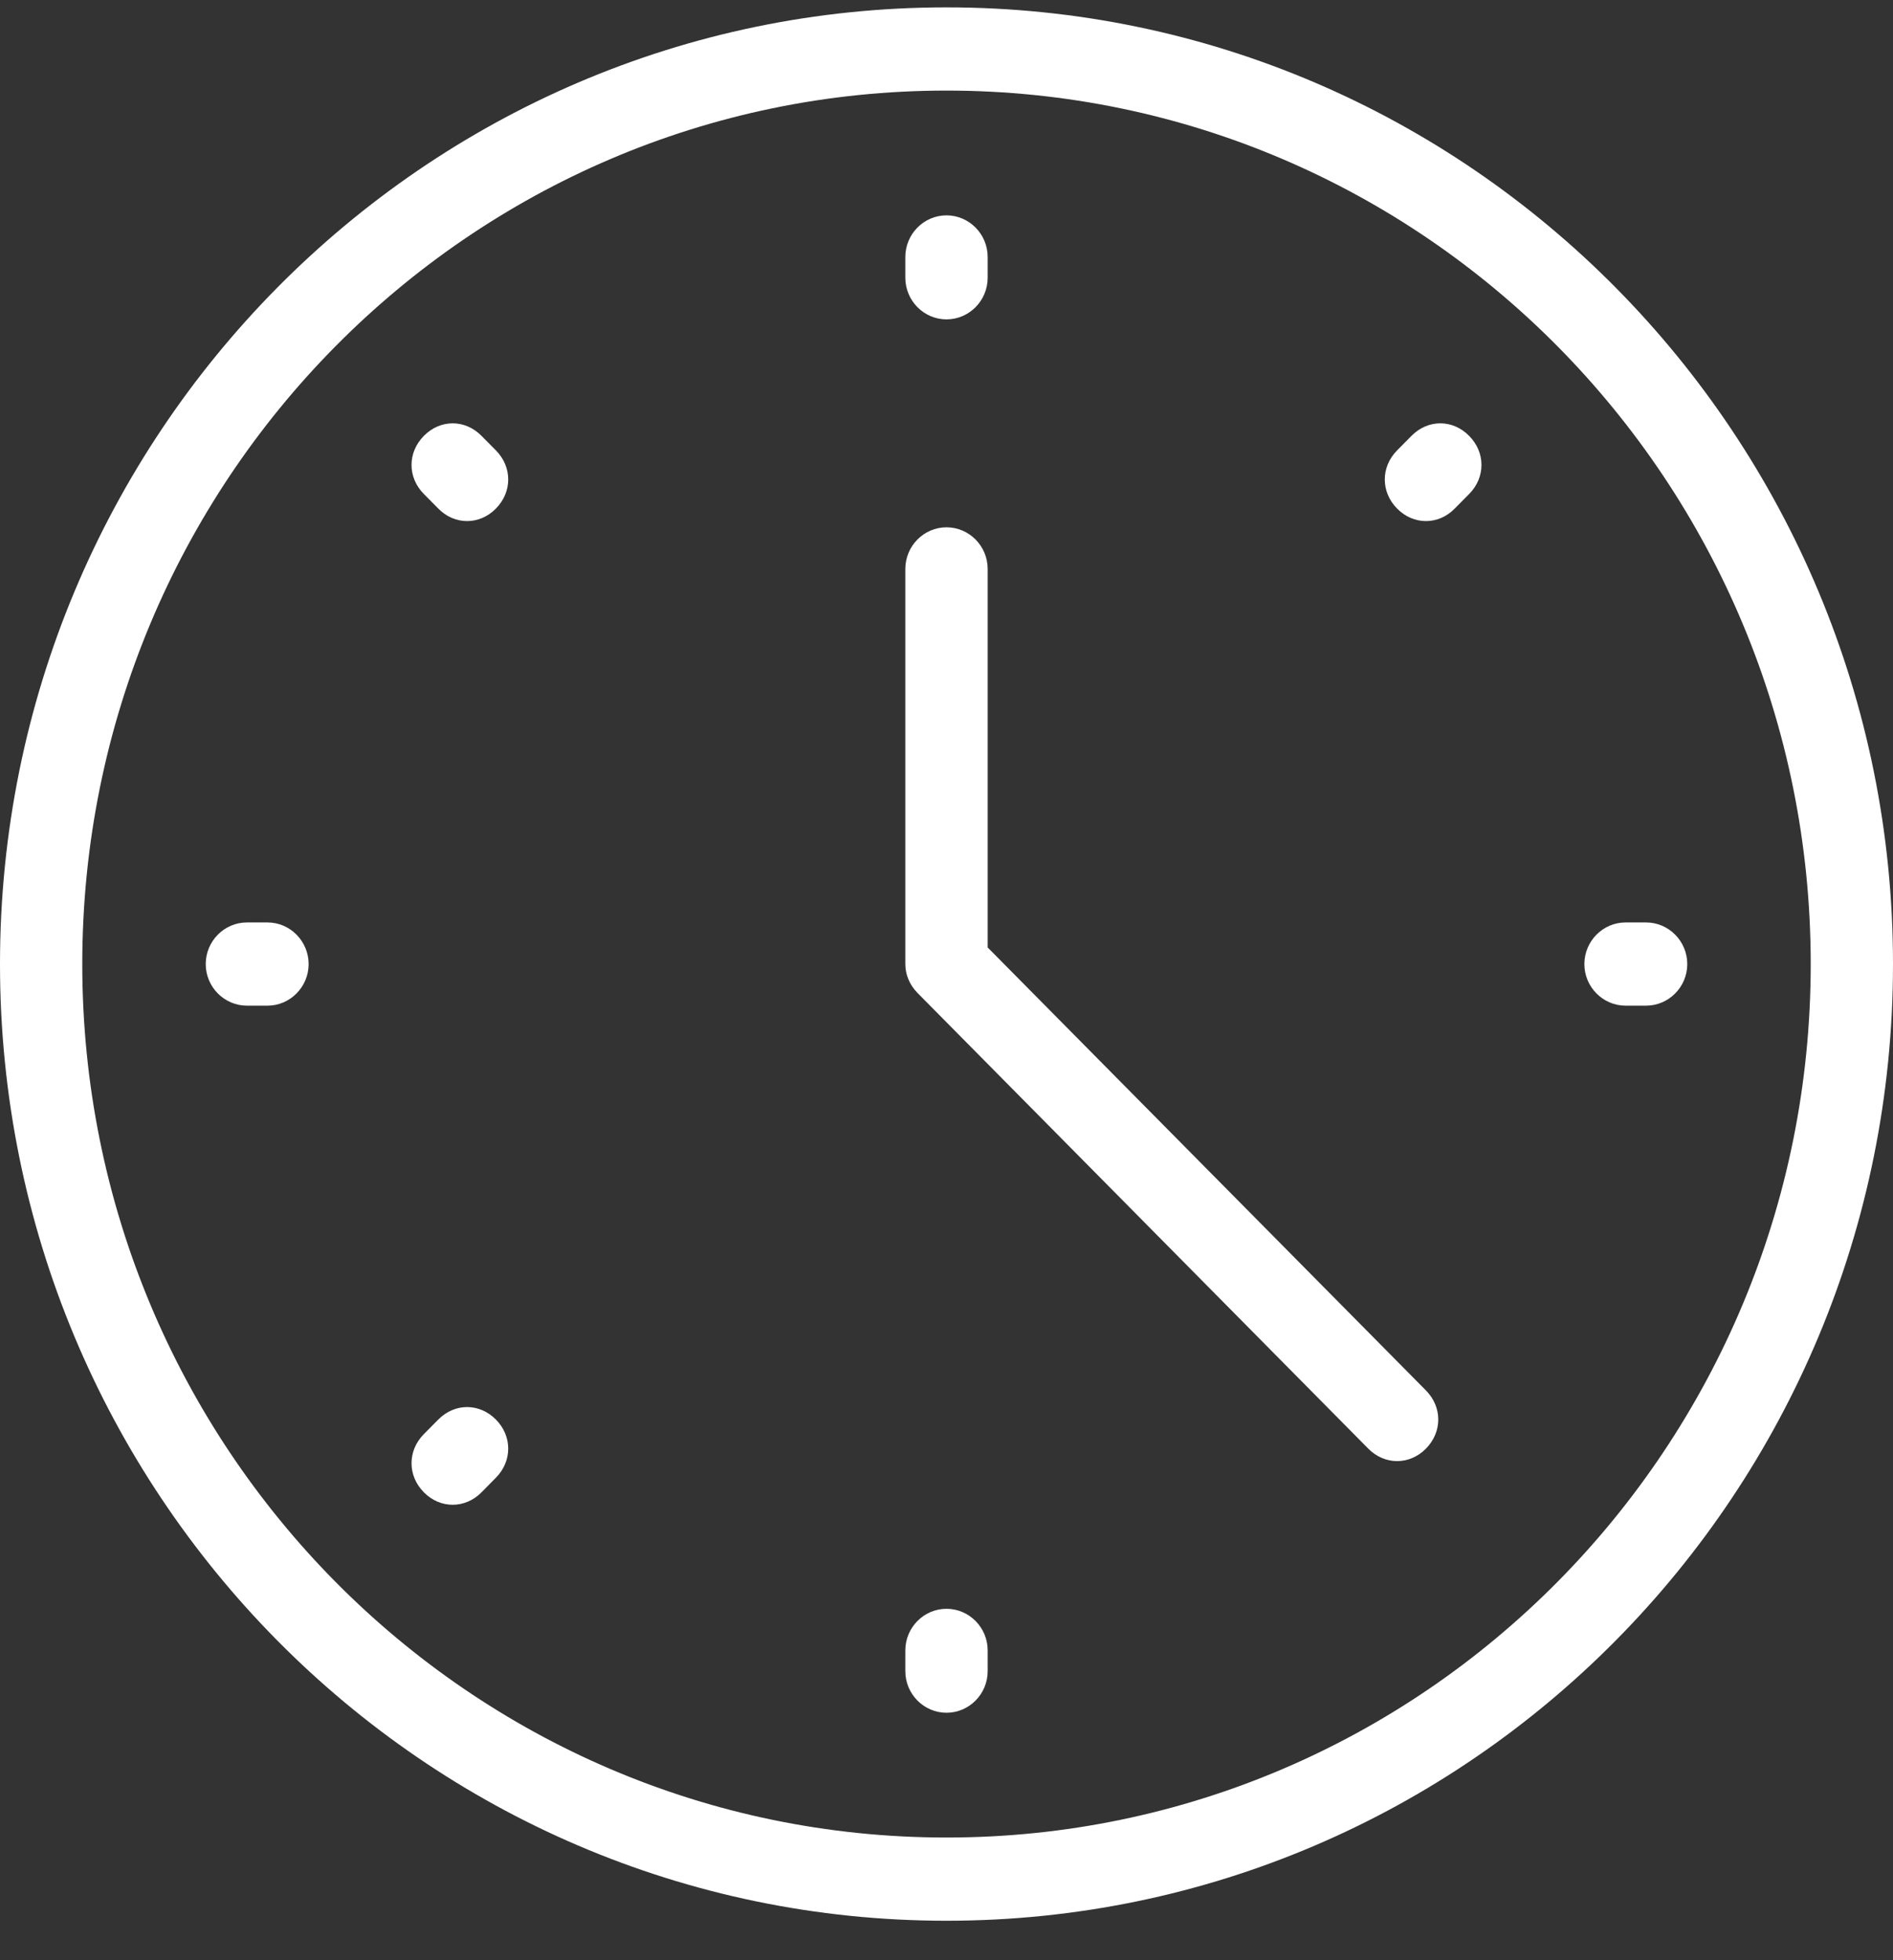
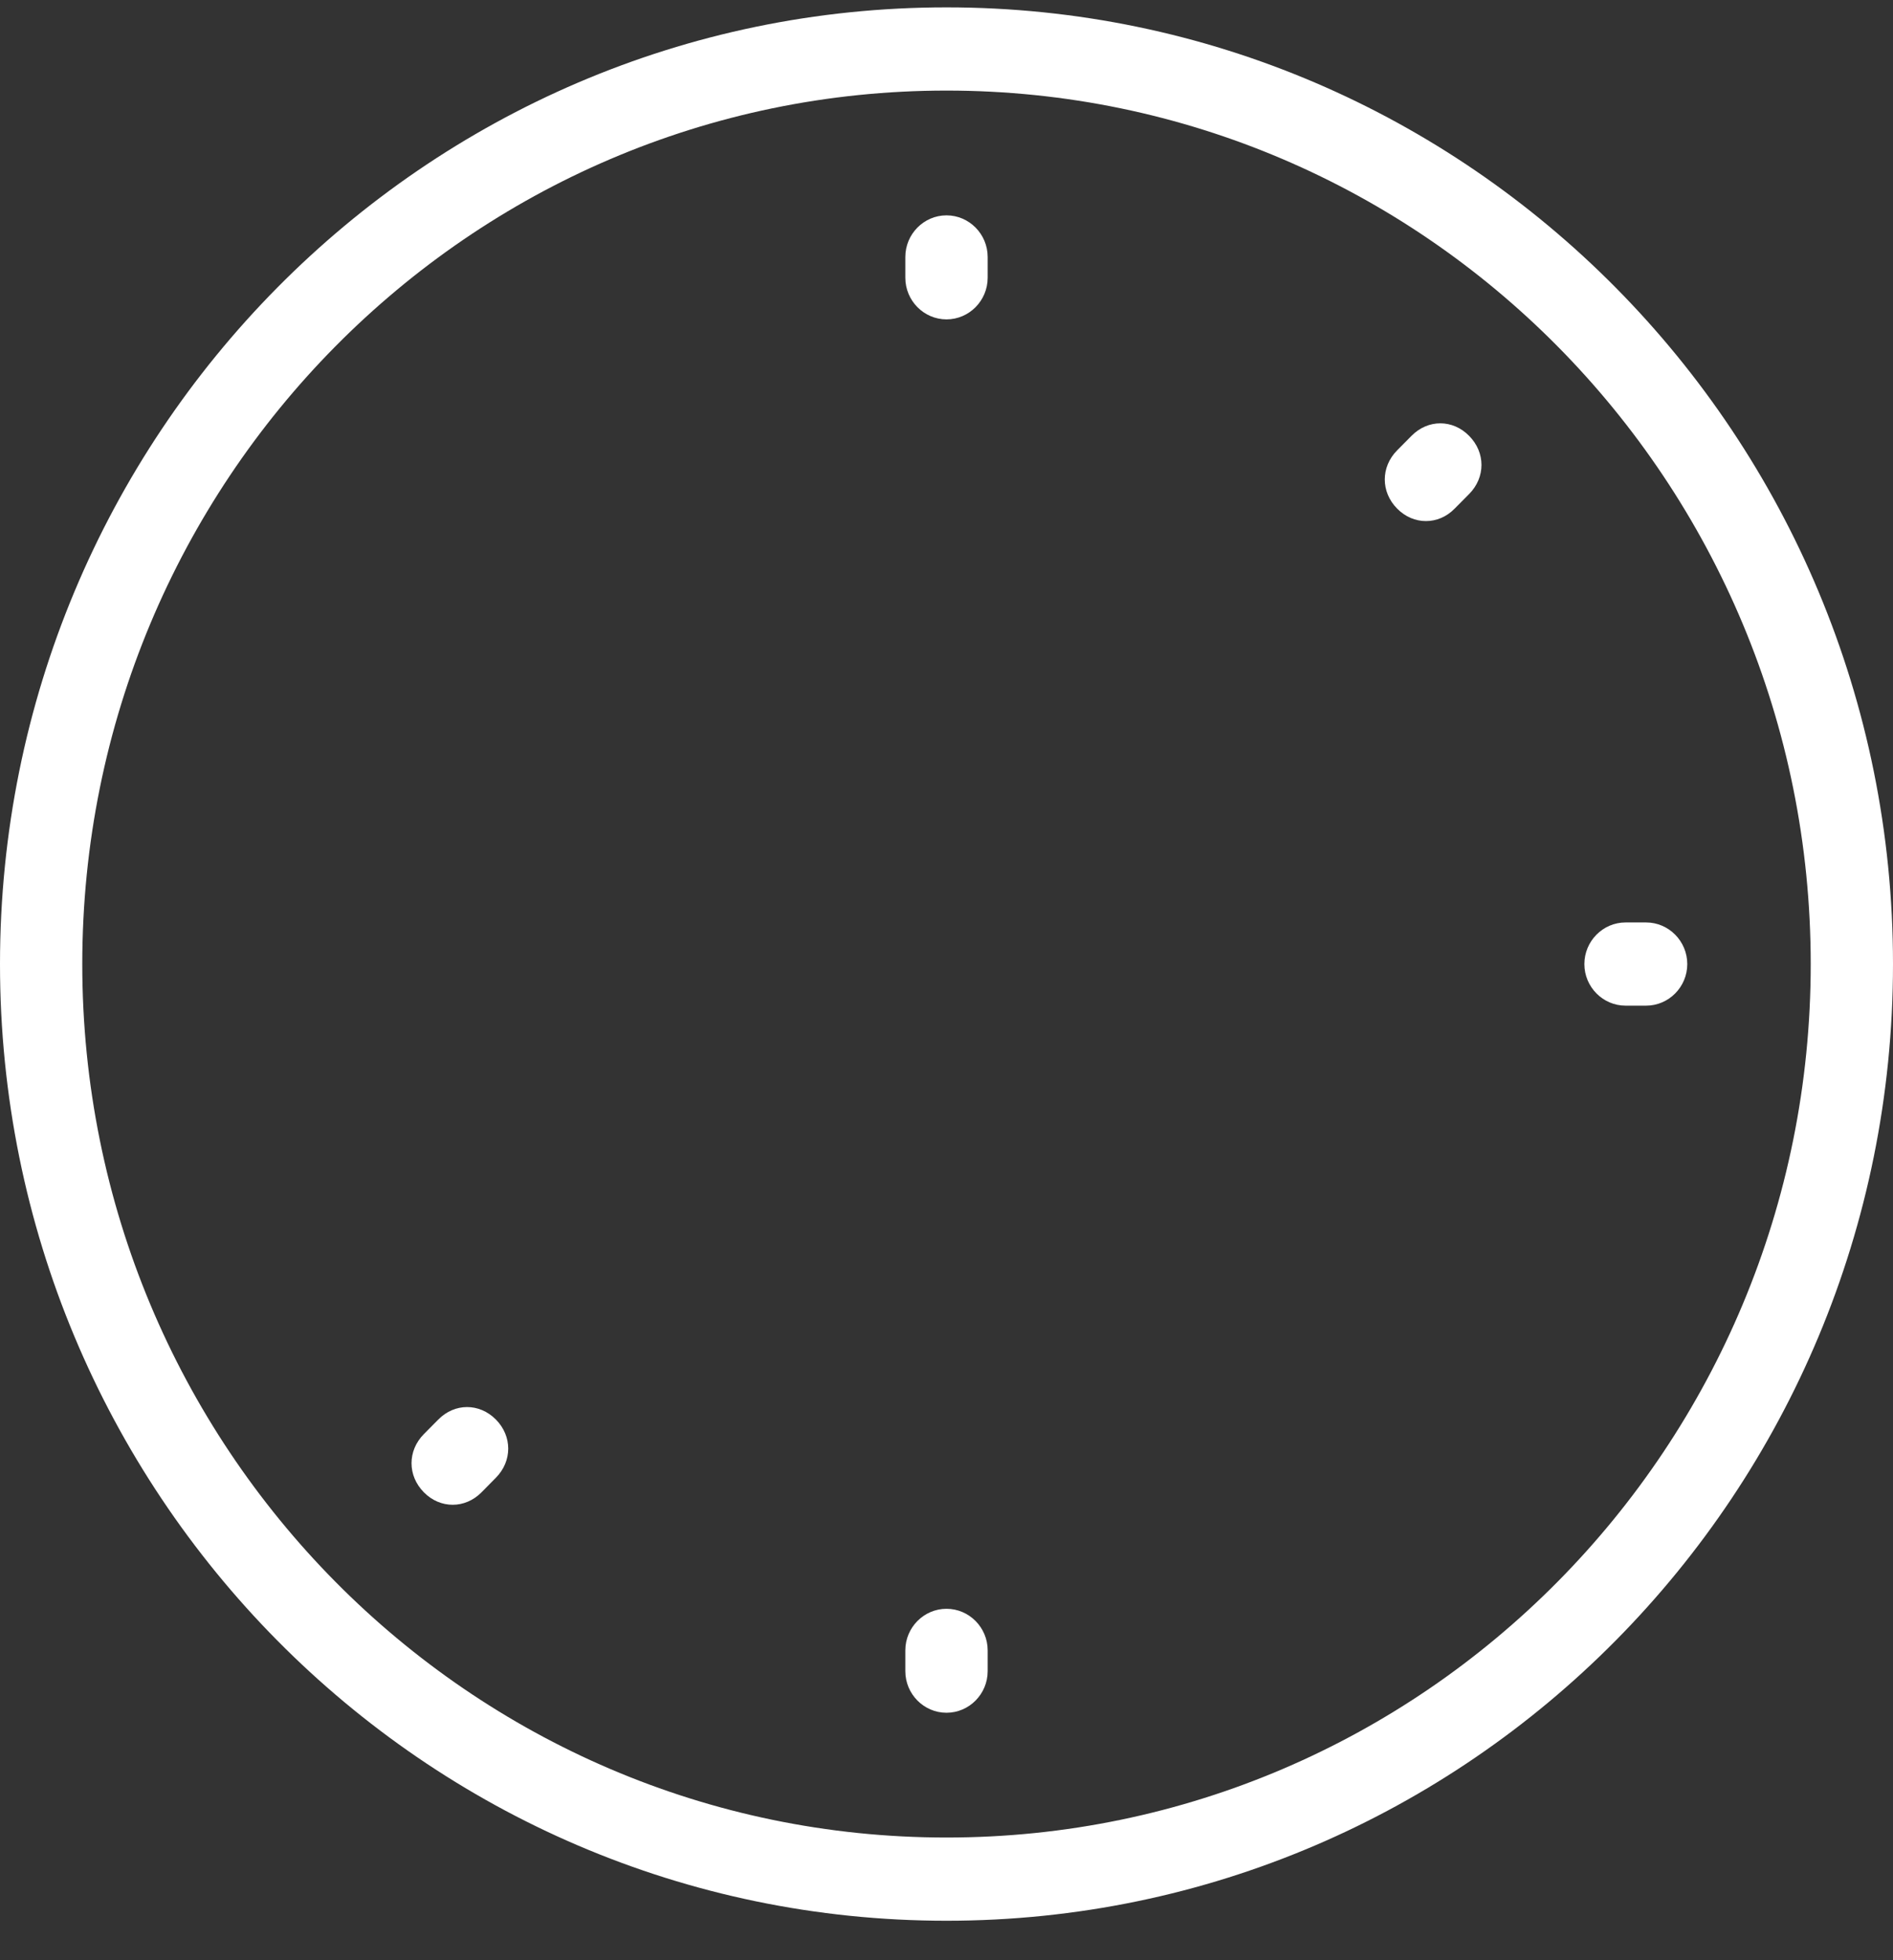
<svg xmlns="http://www.w3.org/2000/svg" width="28" height="29" viewBox="0 0 28 29" fill="none">
  <rect x="0" y="0" width="28" height="29" fill="#333333" stroke="none" />
  <g clip-path="url(#clip0_210_1861)">
    <path d="M14 4.725C14.335 4.725 14.609 4.448 14.609 4.109V3.802C14.609 3.463 14.335 3.186 14 3.186C13.665 3.186 13.391 3.463 13.391 3.802V4.109C13.391 4.448 13.665 4.725 14 4.725Z" fill="white" />
    <path d="M14 23.801C13.665 23.801 13.391 24.078 13.391 24.416V24.724C13.391 25.062 13.665 25.339 14 25.339C14.335 25.339 14.609 25.062 14.609 24.724V24.416C14.609 24.078 14.335 23.801 14 23.801Z" fill="white" />
-     <path d="M3.957 13.647H3.652C3.317 13.647 3.043 13.924 3.043 14.263C3.043 14.601 3.317 14.878 3.652 14.878H3.957C4.291 14.878 4.565 14.601 4.565 14.263C4.565 13.924 4.291 13.647 3.957 13.647Z" fill="white" />
    <path d="M24.348 13.647H24.044C23.709 13.647 23.435 13.924 23.435 14.263C23.435 14.601 23.709 14.878 24.044 14.878H24.348C24.683 14.878 24.957 14.601 24.957 14.263C24.957 13.924 24.683 13.647 24.348 13.647Z" fill="white" />
-     <path d="M7.122 6.448C6.878 6.201 6.513 6.201 6.27 6.448C6.026 6.694 6.026 7.063 6.27 7.309L6.483 7.524C6.604 7.648 6.756 7.709 6.909 7.709C7.061 7.709 7.213 7.648 7.335 7.524C7.578 7.278 7.578 6.909 7.335 6.663L7.122 6.448Z" fill="white" />
    <path d="M6.483 21.001L6.27 21.216C6.026 21.462 6.026 21.832 6.27 22.078C6.391 22.201 6.543 22.262 6.696 22.262C6.848 22.262 7 22.201 7.122 22.078L7.335 21.862C7.578 21.616 7.578 21.247 7.335 21.001C7.091 20.755 6.726 20.755 6.483 21.001Z" fill="white" />
    <path d="M20.878 6.448L20.665 6.663C20.422 6.909 20.422 7.278 20.665 7.524C20.787 7.648 20.939 7.709 21.091 7.709C21.244 7.709 21.396 7.648 21.517 7.524L21.73 7.309C21.974 7.063 21.974 6.694 21.73 6.448C21.487 6.201 21.122 6.201 20.878 6.448Z" fill="white" />
-     <path d="M14.609 14.017V8.417C14.609 8.078 14.335 7.801 14 7.801C13.665 7.801 13.391 8.078 13.391 8.417V14.263C13.391 14.416 13.452 14.57 13.574 14.693L20.239 21.432C20.361 21.555 20.513 21.616 20.665 21.616C20.817 21.616 20.97 21.555 21.091 21.432C21.335 21.185 21.335 20.816 21.091 20.57L14.609 14.017Z" fill="white" />
    <path d="M14 0.109C6.27 0.109 0 6.448 0 14.263C0 22.078 6.27 28.416 14 28.416C21.73 28.416 28 22.078 28 14.263C28 6.448 21.73 0.109 14 0.109ZM14 27.185C6.939 27.185 1.217 21.401 1.217 14.263C1.217 7.125 6.939 1.34 14 1.34C21.061 1.34 26.783 7.125 26.783 14.263C26.783 21.401 21.061 27.185 14 27.185Z" fill="white" />
  </g>
  <defs>
    <clipPath id="clip0_210_1861">
      <rect width="28" height="28.306" fill="white" transform="translate(0 0.109)" />
    </clipPath>
  </defs>
</svg>